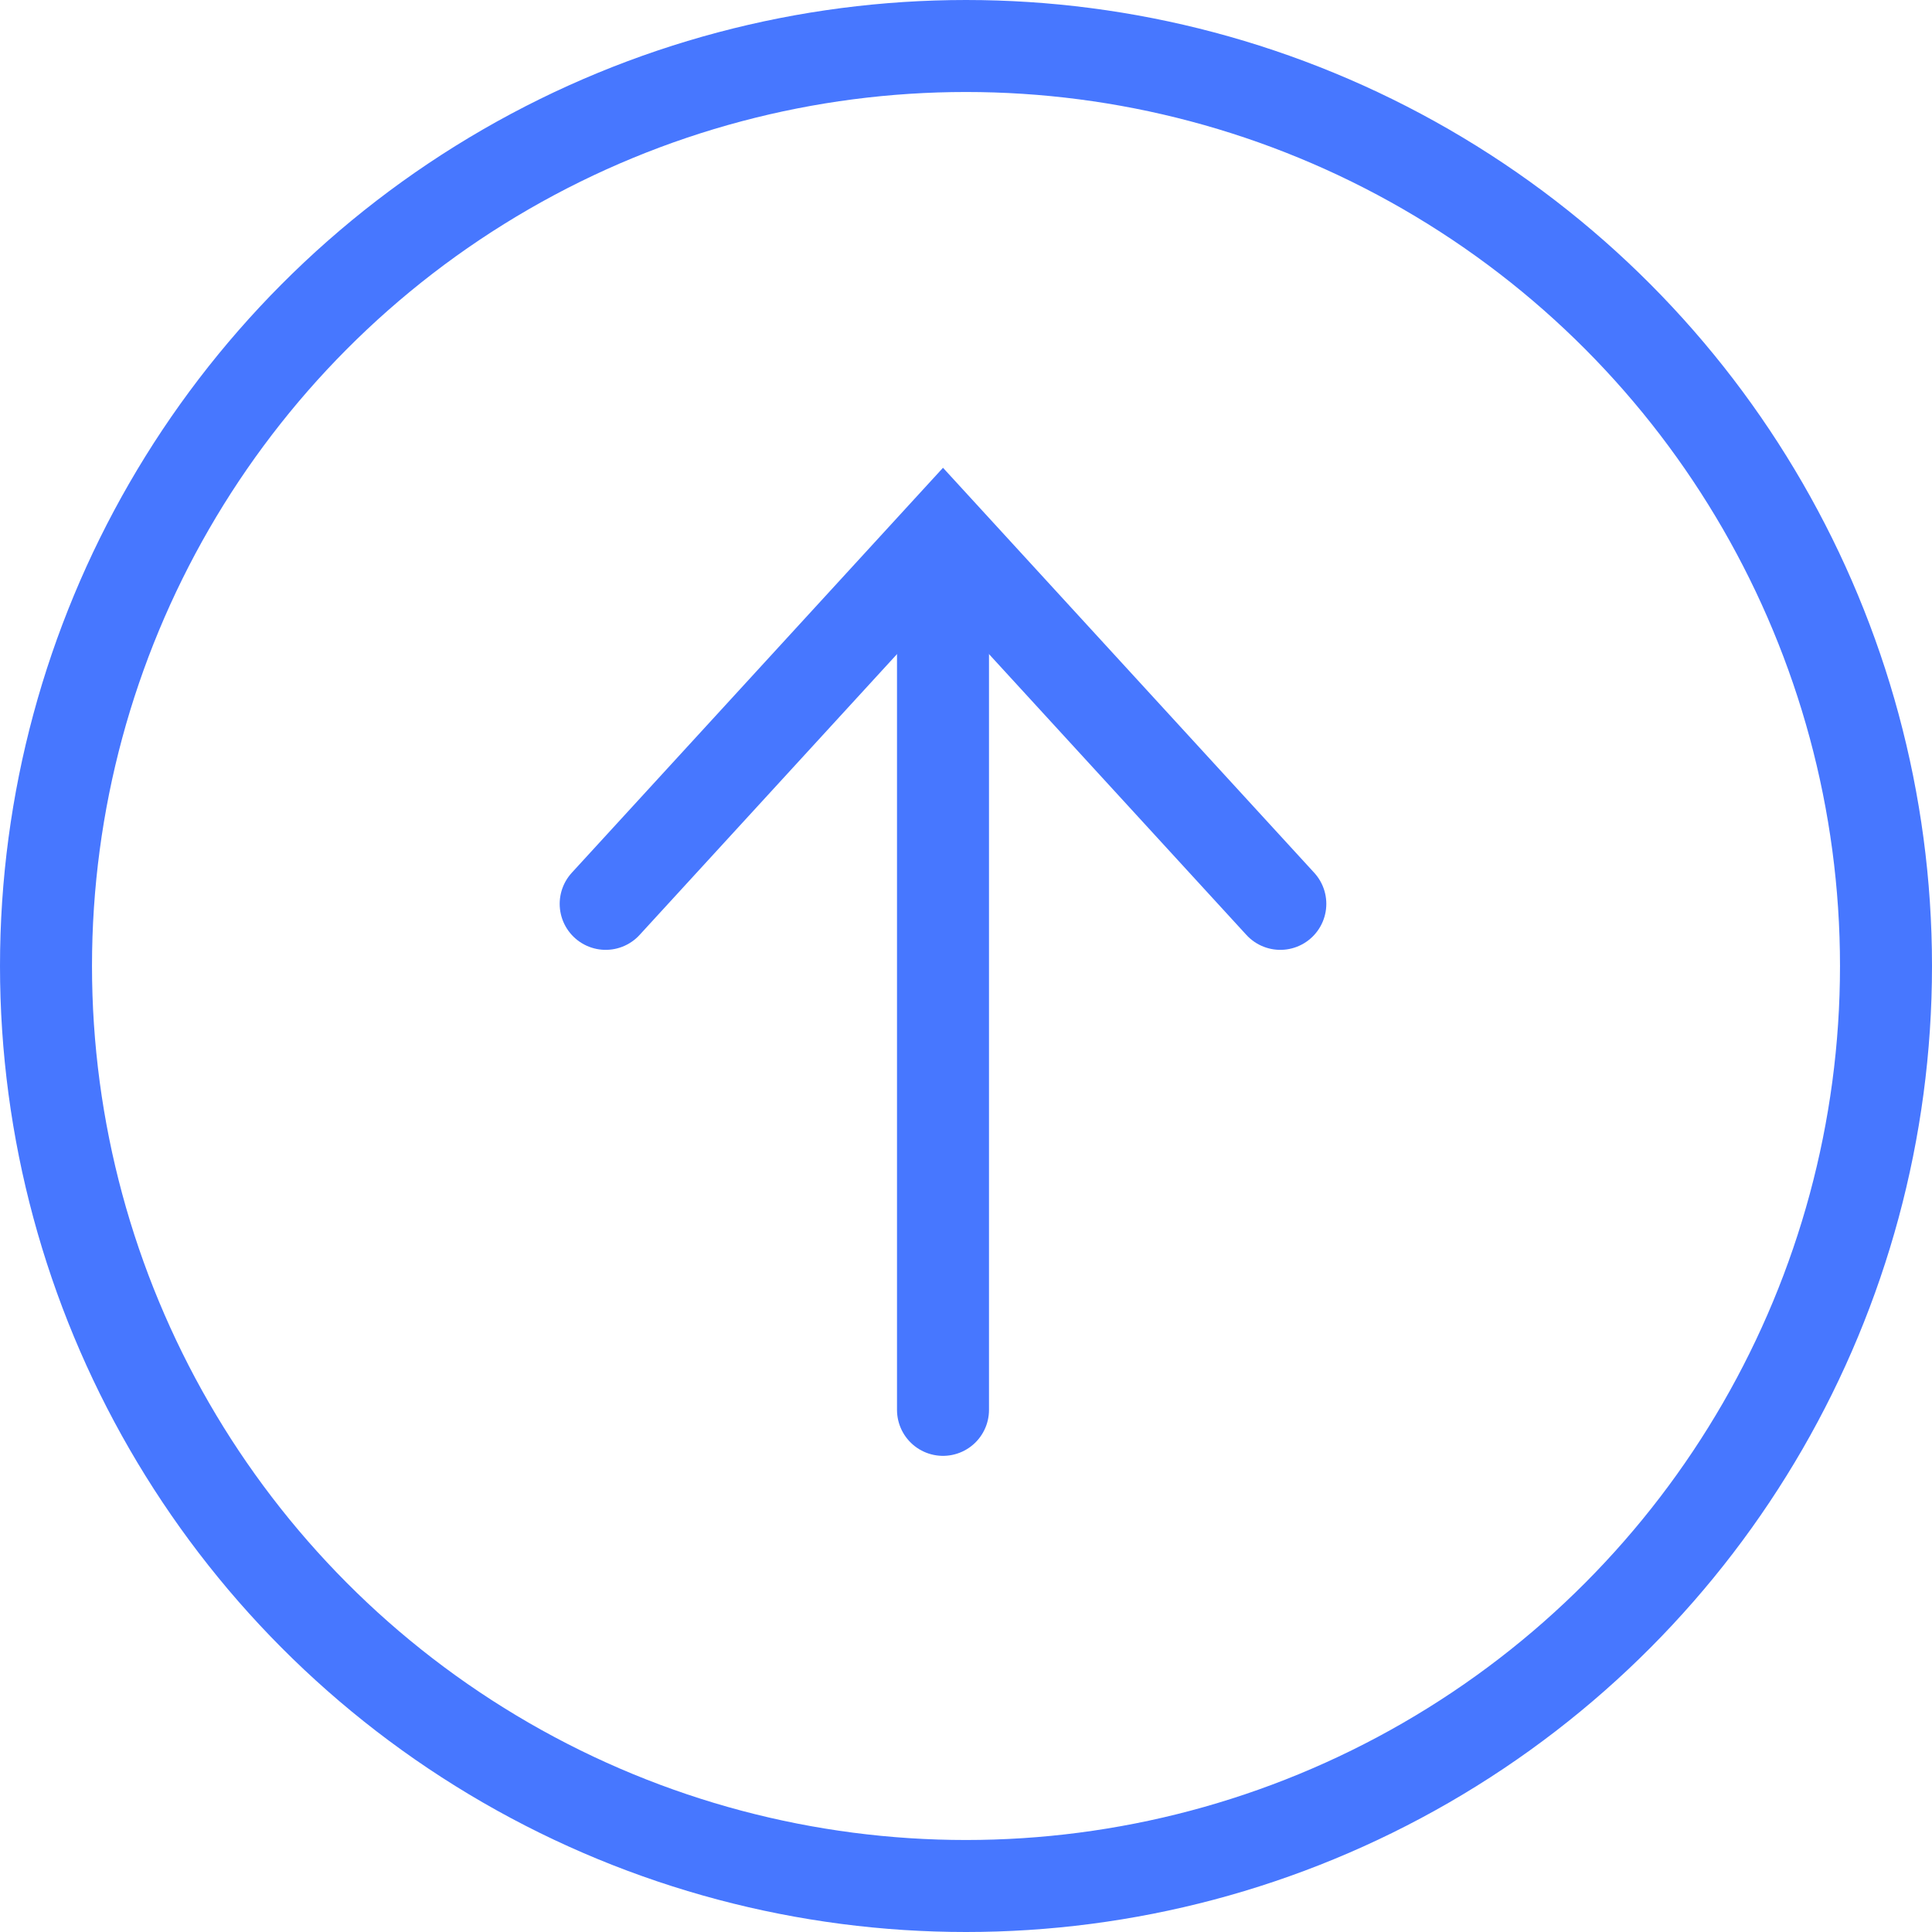
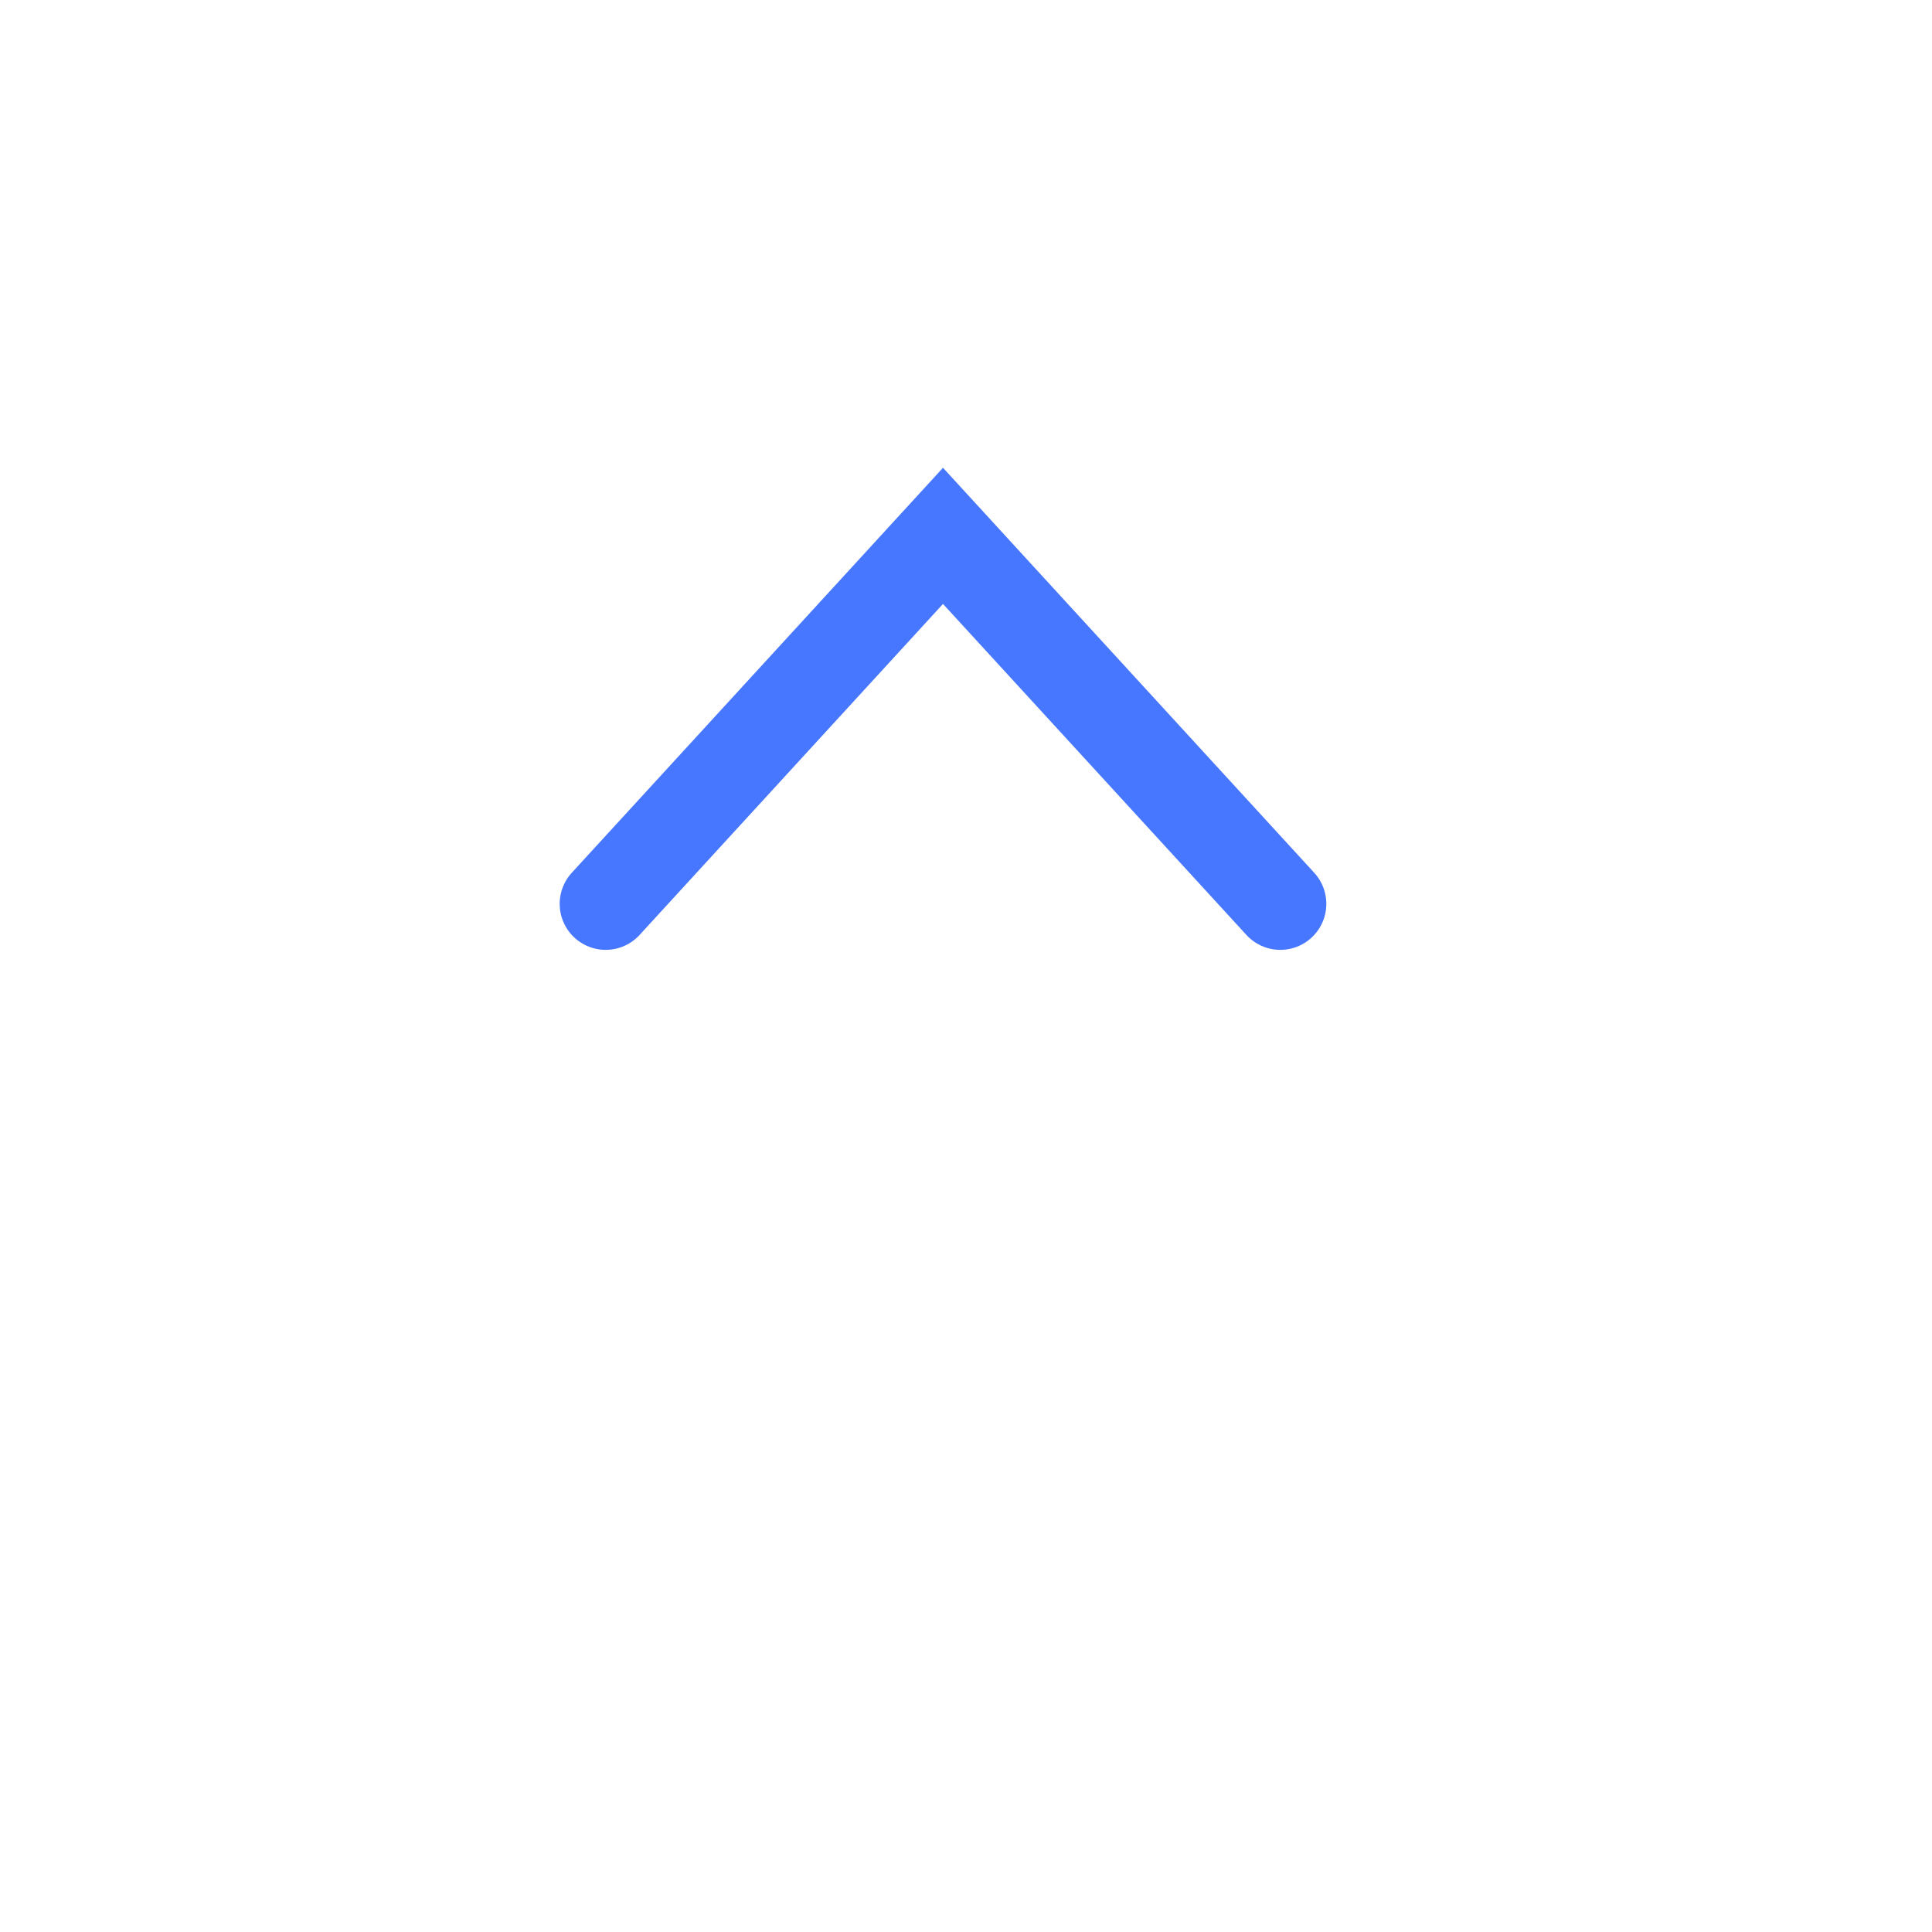
<svg xmlns="http://www.w3.org/2000/svg" width="42px" height="42px" viewBox="0 0 42 42" version="1.1">
  <g id="Page-1" stroke="none" stroke-width="1" fill="none" fill-rule="evenodd" stroke-linecap="round">
    <g id="About" transform="translate(-713, -3424)" stroke="#4777FF" stroke-width="2">
      <g id="Group-4" transform="translate(726, 3435)">
-         <path d="M7.5,19.649 L7.5,2.649" id="Path-15" />
        <polyline id="Path-17" points="0.167 8.649 7.5 0.649 14.833 8.649" />
      </g>
-       <circle id="Oval" cx="734" cy="3445" r="20" />
    </g>
  </g>
</svg>